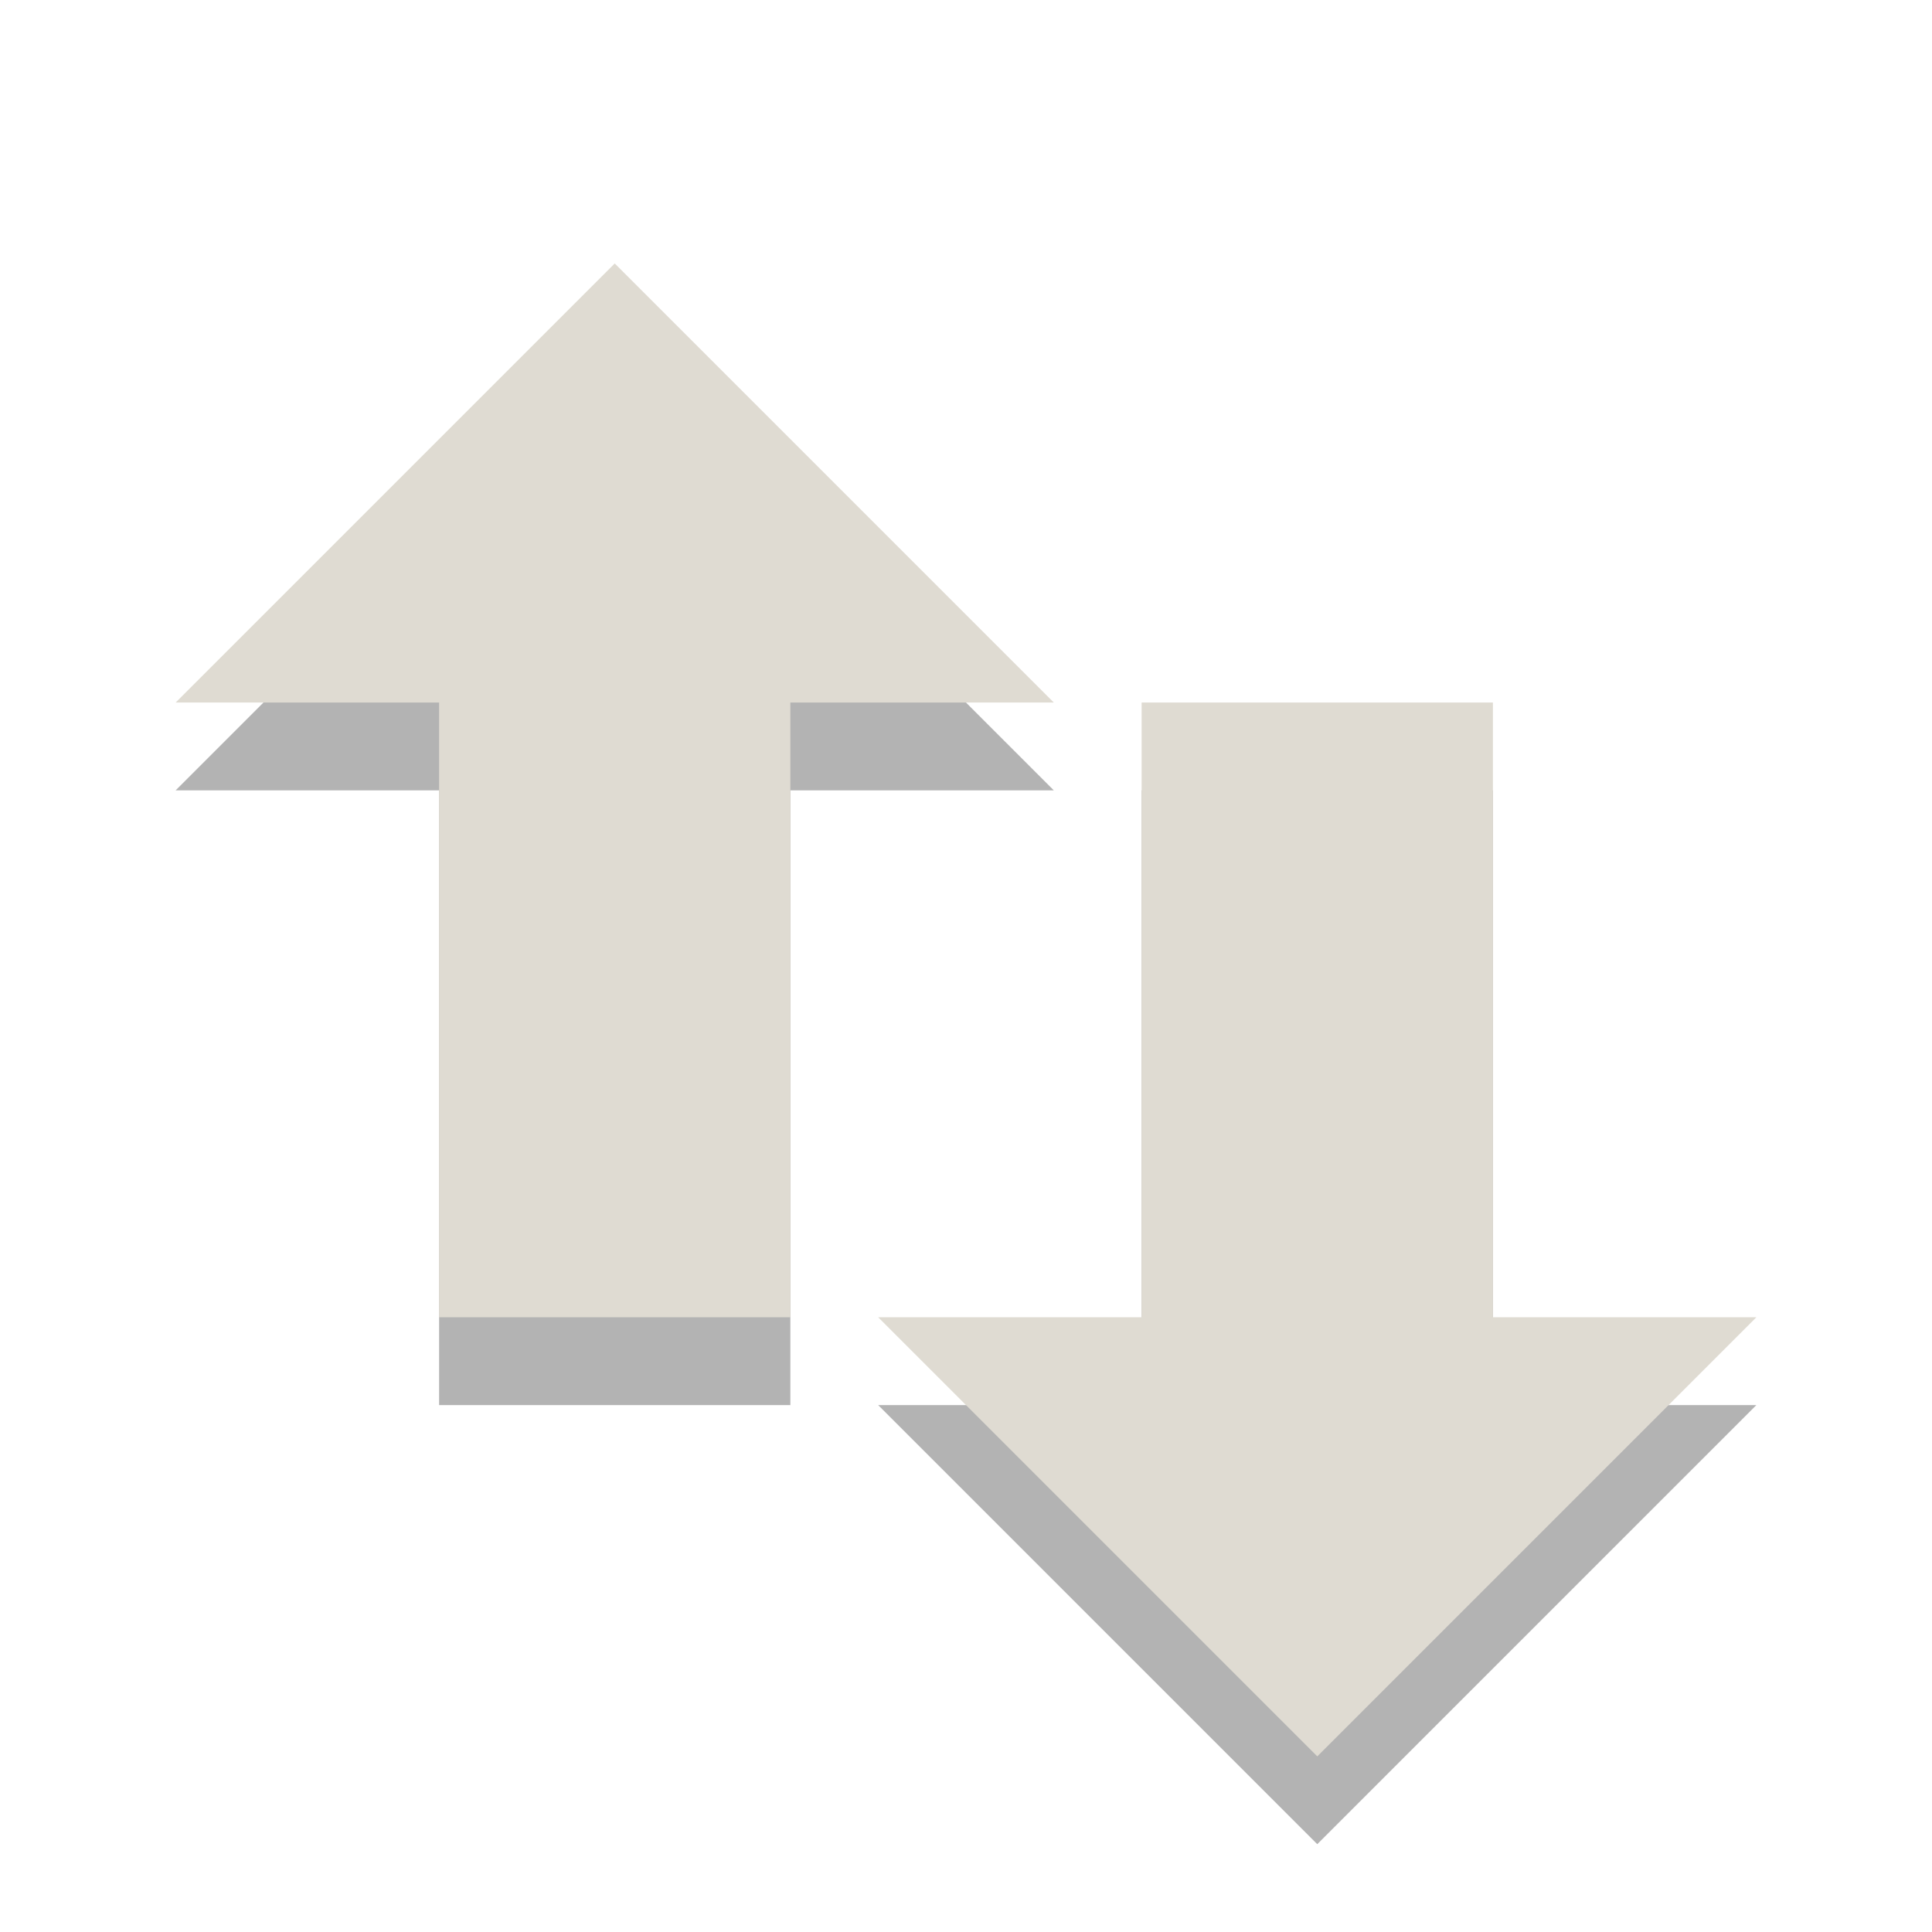
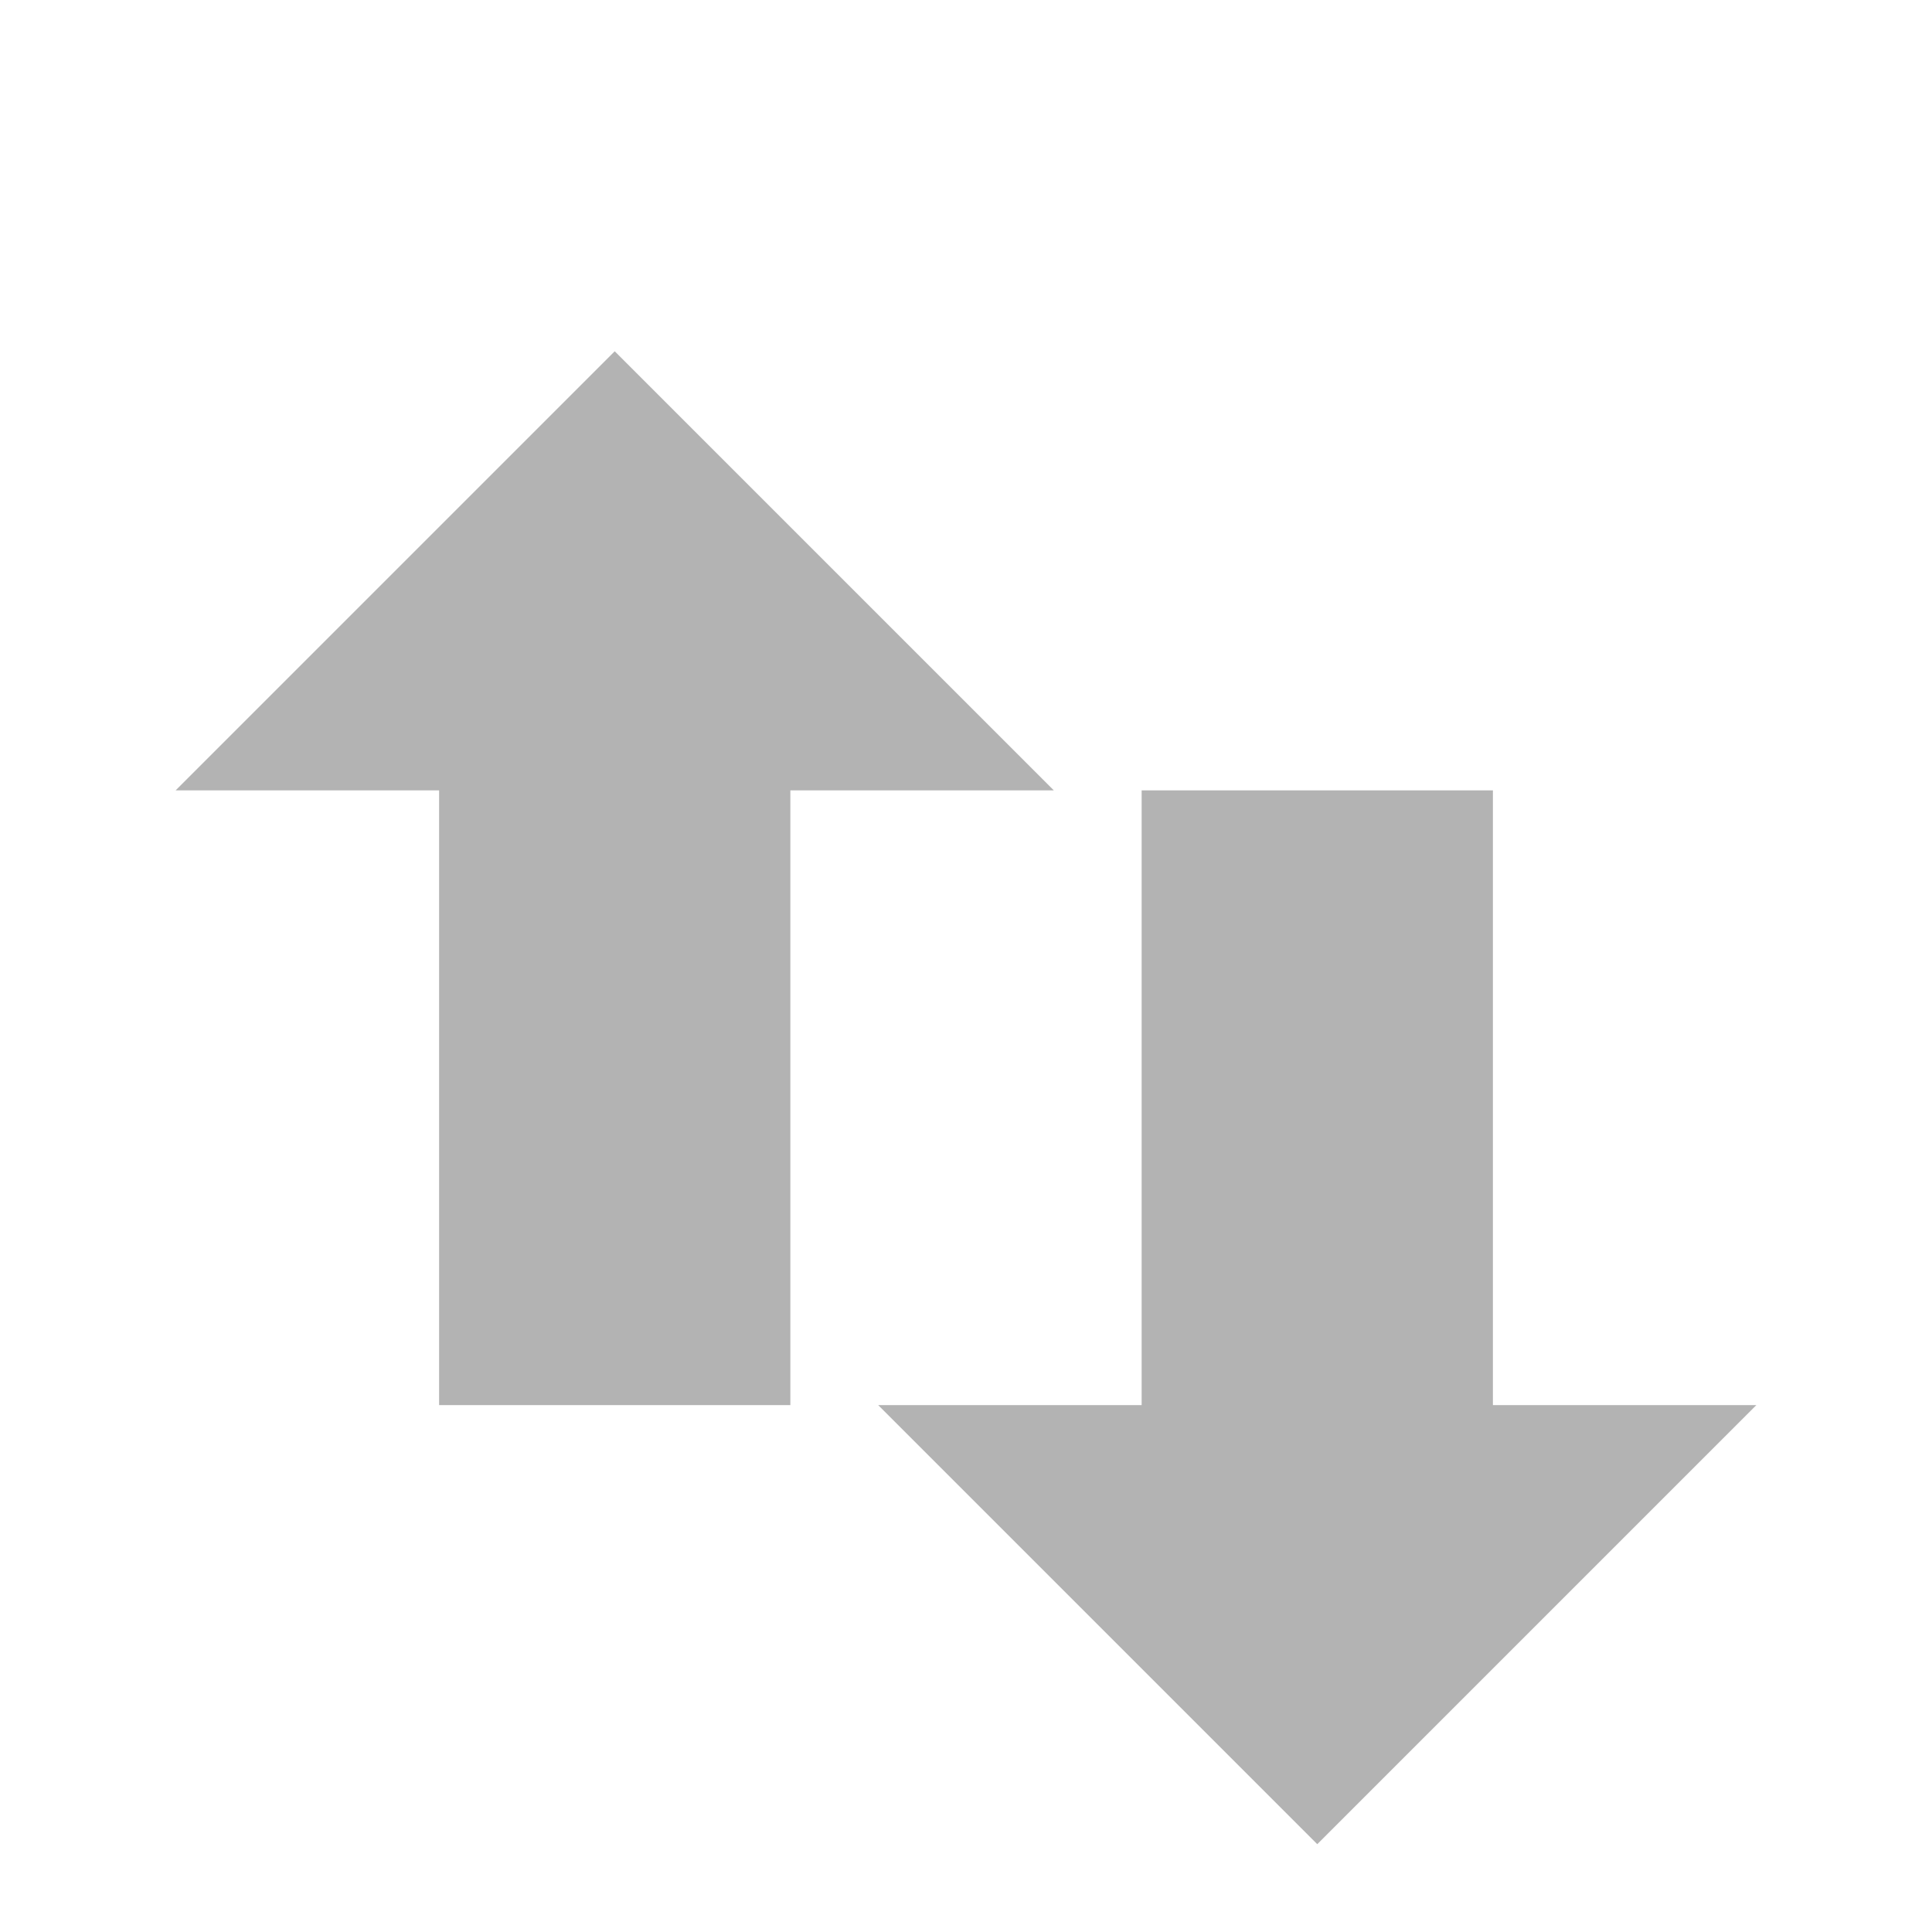
<svg xmlns="http://www.w3.org/2000/svg" id="svg3200" width="22" height="22" version="1.0">
  <path id="path4348-1-9" d="m20 16-5 5-5-5h3v-7h4v7h3zm-8-7-5-5-5 5h3v7h4v-7h3z" style="fill-rule:evenodd;opacity:.3" />
-   <path id="path4348-1" d="m20 15-5 5-5-5h3v-7h4v7h3zm-8-7-5-5-5 5h3v7h4v-7h3z" style="fill-rule:evenodd;fill:#dfdbd2" />
</svg>